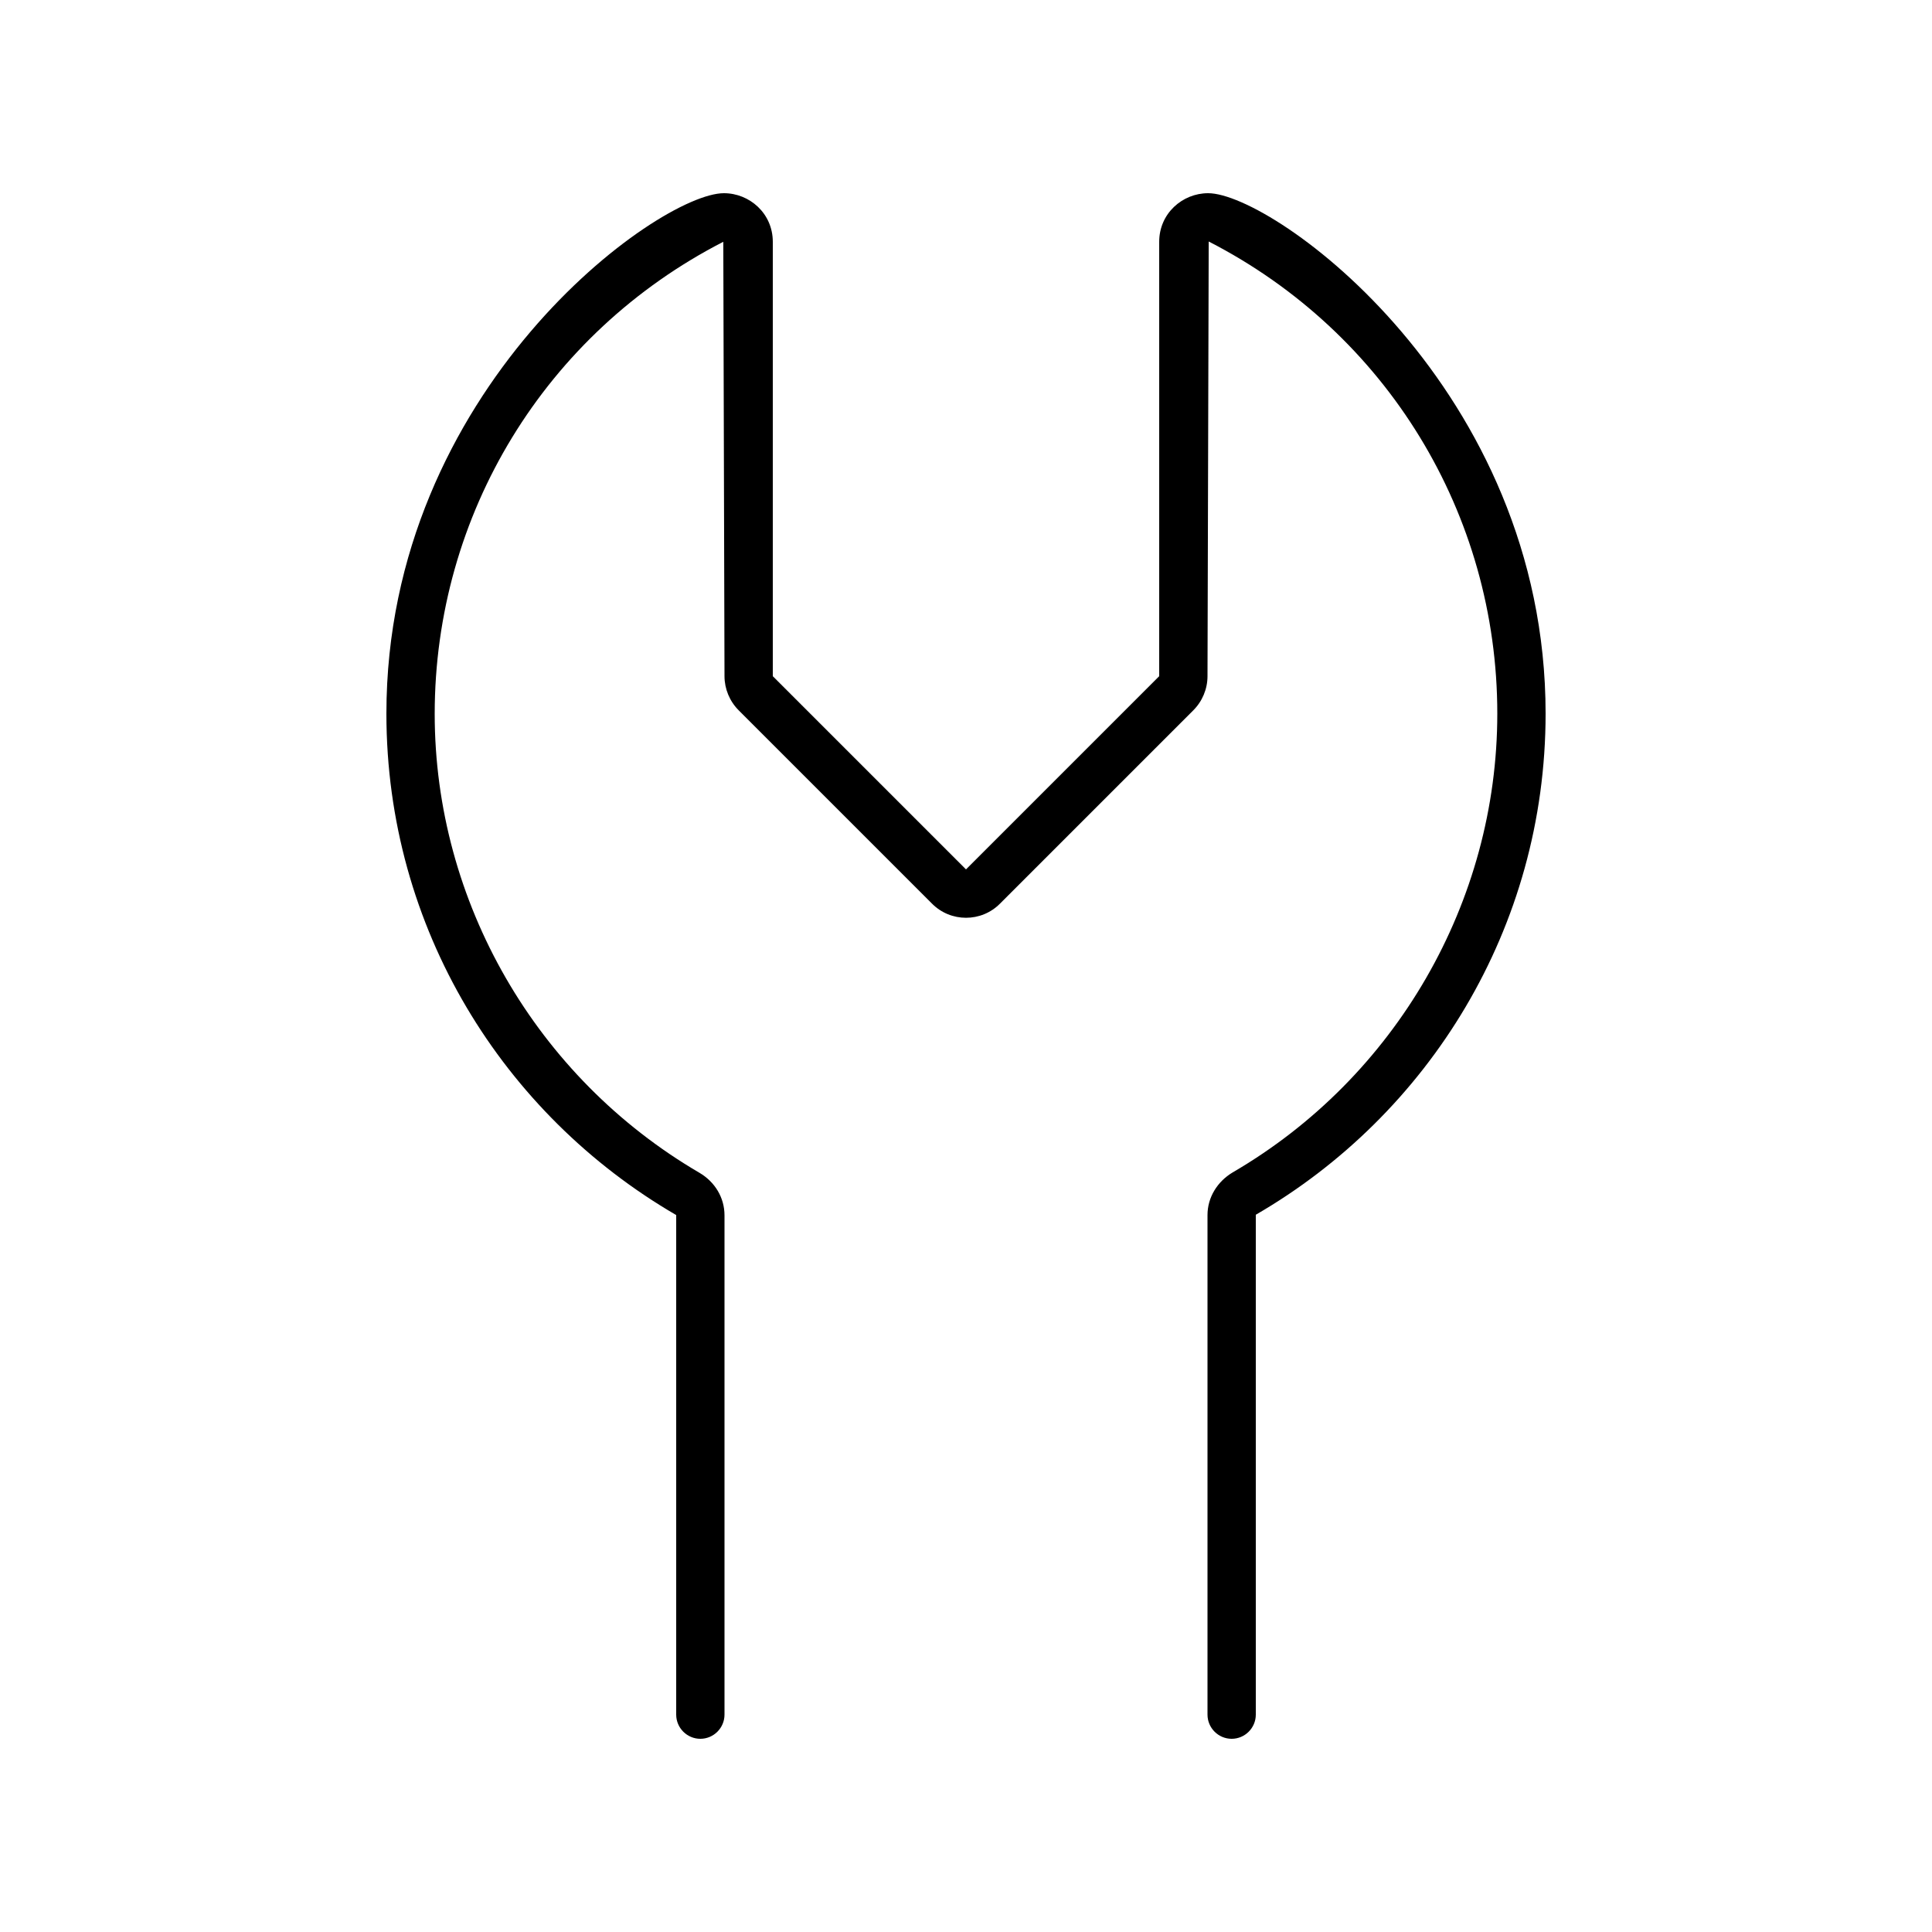
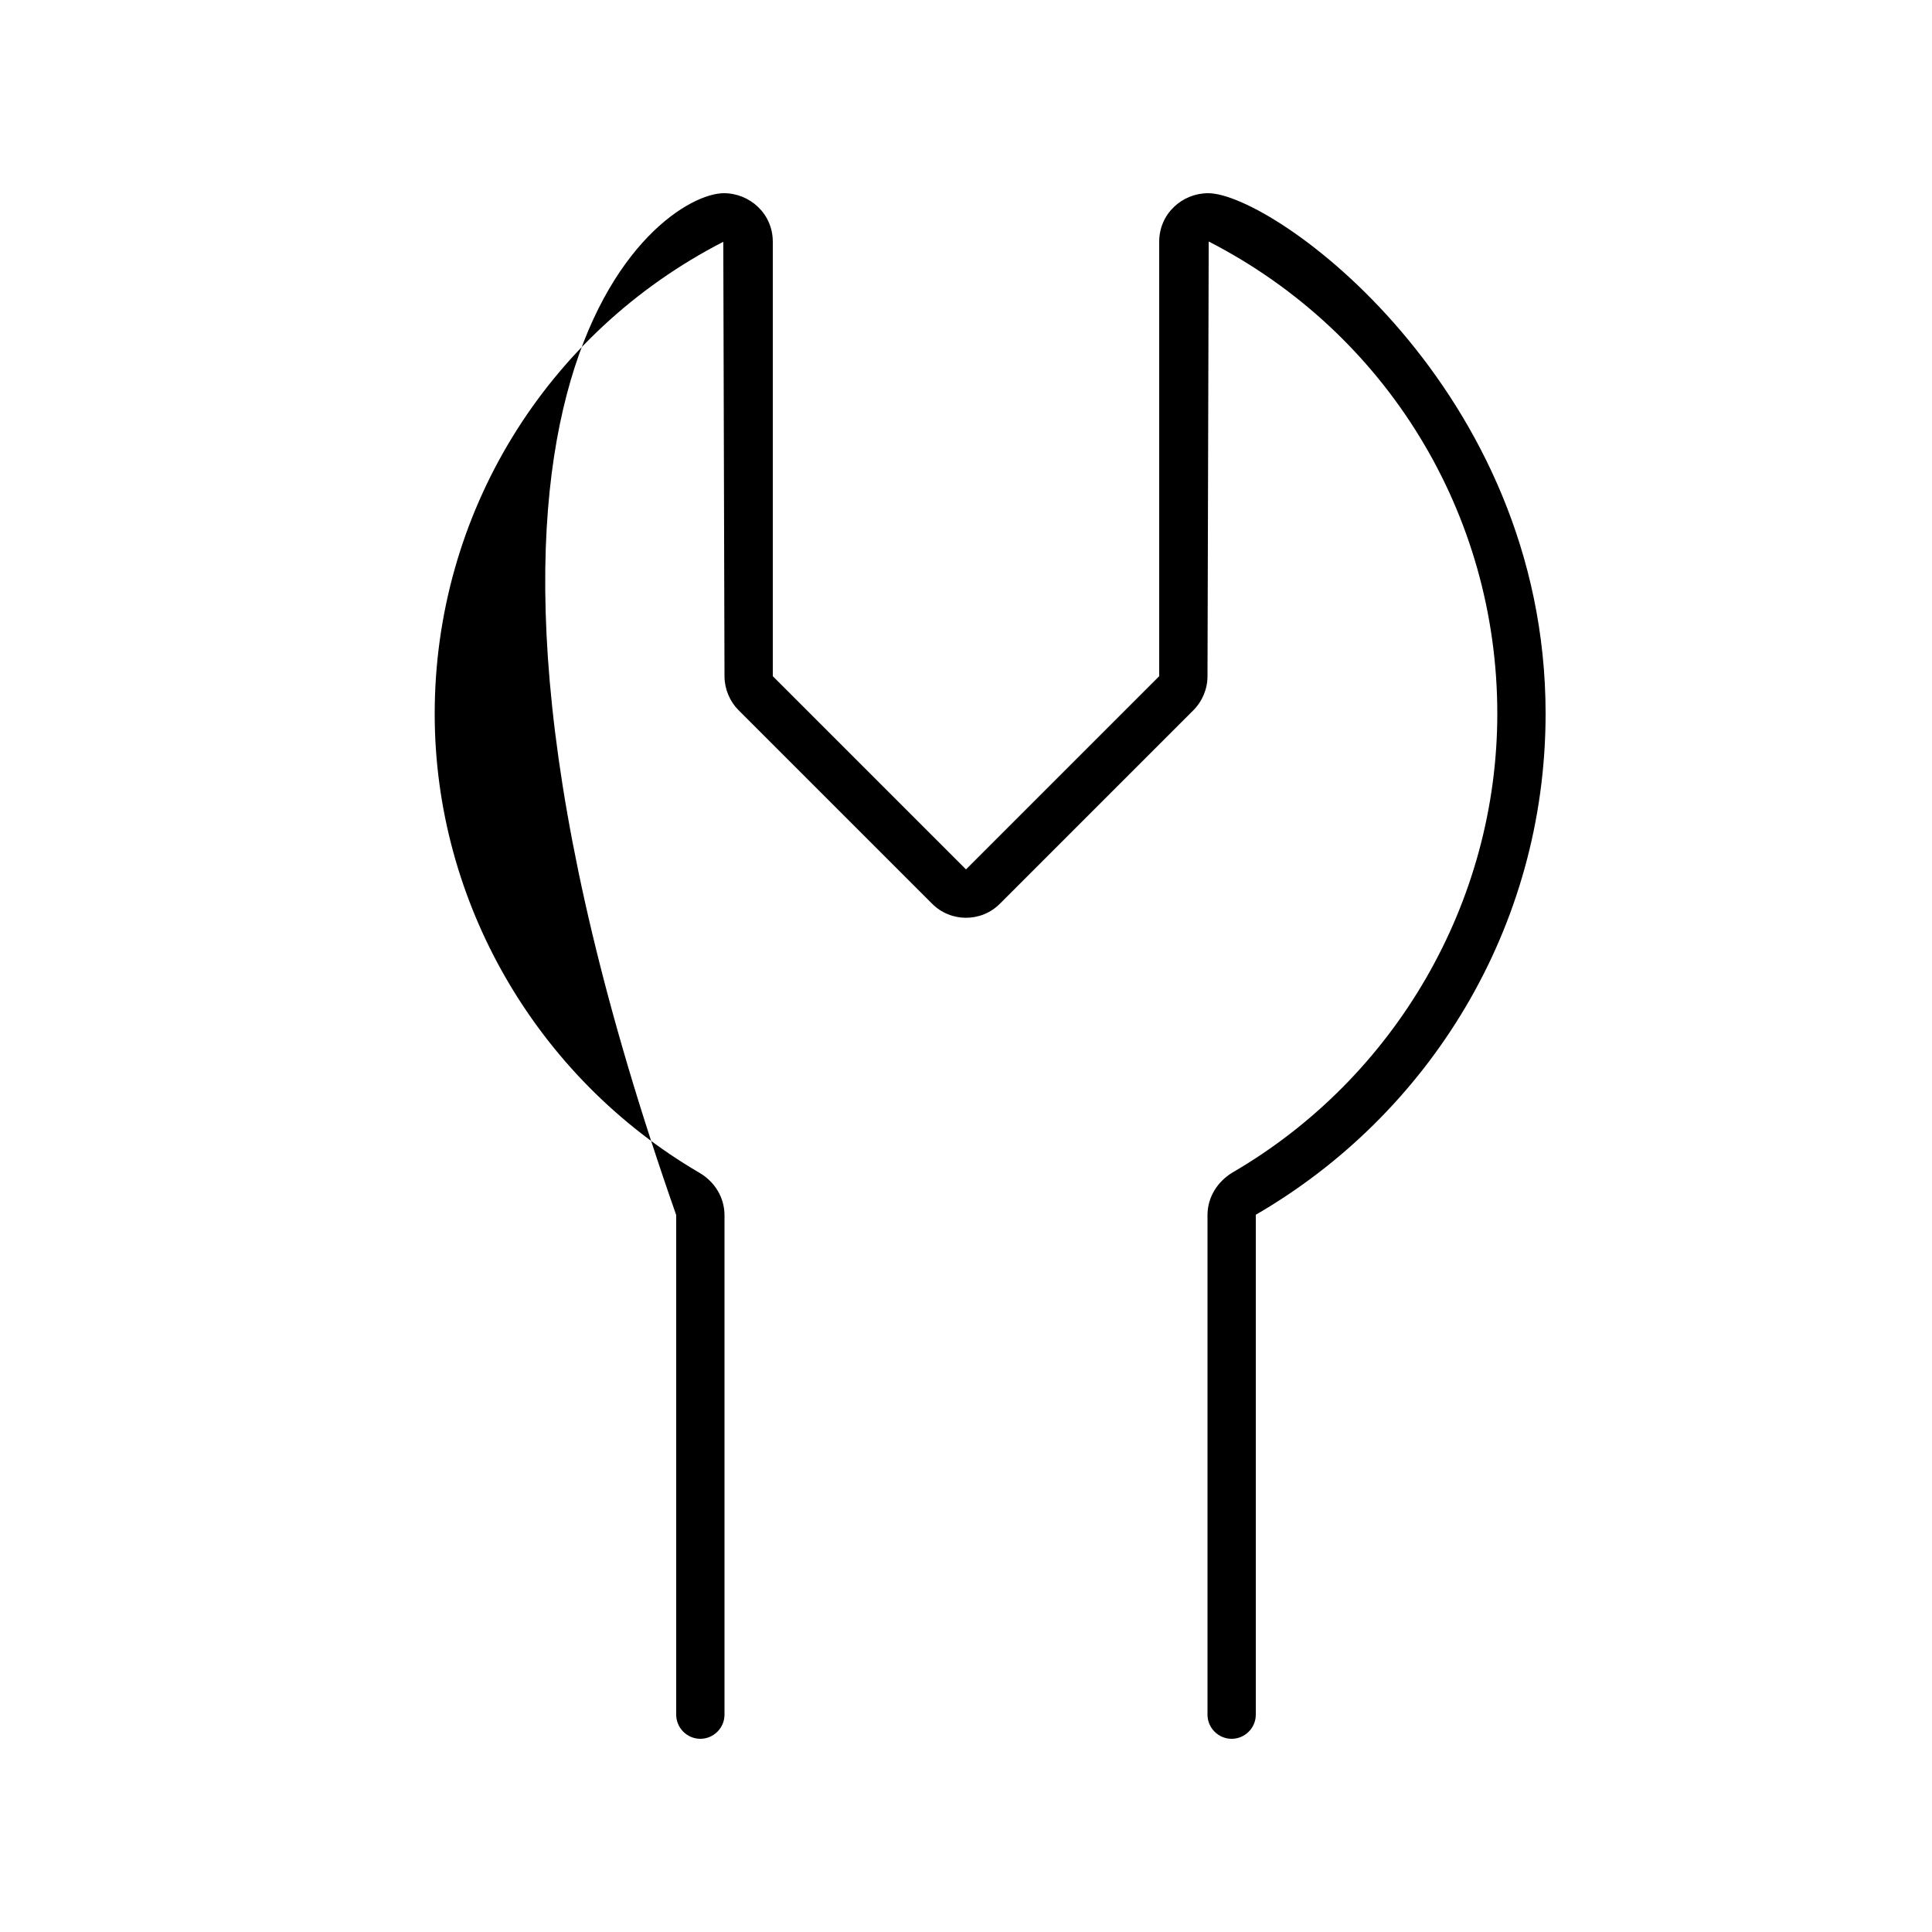
<svg xmlns="http://www.w3.org/2000/svg" viewBox="0 0 640 640">
-   <path fill="currentColor" d="M512 236.4C512 307.4 473.3 369.2 416 402.4L416 568C416 572.4 412.4 576 408 576C403.6 576 400 572.4 400 568L400 402.5C400 396.6 403.3 391.4 408.3 388.4C462.4 356.9 496 298.7 496 236.4C496 170.3 459.4 110.3 400.4 80L400 224C400 228.2 398.3 232.3 395.3 235.3L331.3 299.3C325.1 305.6 314.9 305.6 308.7 299.3L244.7 235.3C241.7 232.3 240 228.2 240 224L239.6 80.1C180.6 110.4 144 170.4 144 236.5C144 298.7 177.6 356.9 231.7 388.5C236.8 391.5 240 396.7 240 402.6L240 568C240 572.4 236.4 576 232 576C227.6 576 224 572.4 224 568L224 402.5C166.7 369.2 128 307.5 128 236.4C128 128.8 218.1 64 239.8 64C248.3 64 256 70.7 256 80.1L256 224L320 288L384 224L384 80.1C384 70.7 391.7 64 400.2 64C421.9 64 512 128.8 512 236.4z" />
+   <path fill="currentColor" d="M512 236.4C512 307.4 473.3 369.2 416 402.4L416 568C416 572.4 412.4 576 408 576C403.6 576 400 572.4 400 568L400 402.5C400 396.6 403.3 391.4 408.3 388.4C462.4 356.9 496 298.7 496 236.4C496 170.3 459.4 110.3 400.4 80L400 224C400 228.2 398.3 232.3 395.3 235.3L331.3 299.3C325.1 305.6 314.9 305.6 308.7 299.3L244.7 235.3C241.7 232.3 240 228.2 240 224L239.6 80.1C180.6 110.4 144 170.4 144 236.5C144 298.7 177.6 356.9 231.7 388.5C236.8 391.5 240 396.7 240 402.6L240 568C240 572.4 236.4 576 232 576C227.6 576 224 572.4 224 568L224 402.5C128 128.8 218.1 64 239.8 64C248.3 64 256 70.7 256 80.1L256 224L320 288L384 224L384 80.1C384 70.7 391.7 64 400.2 64C421.9 64 512 128.8 512 236.4z" />
</svg>